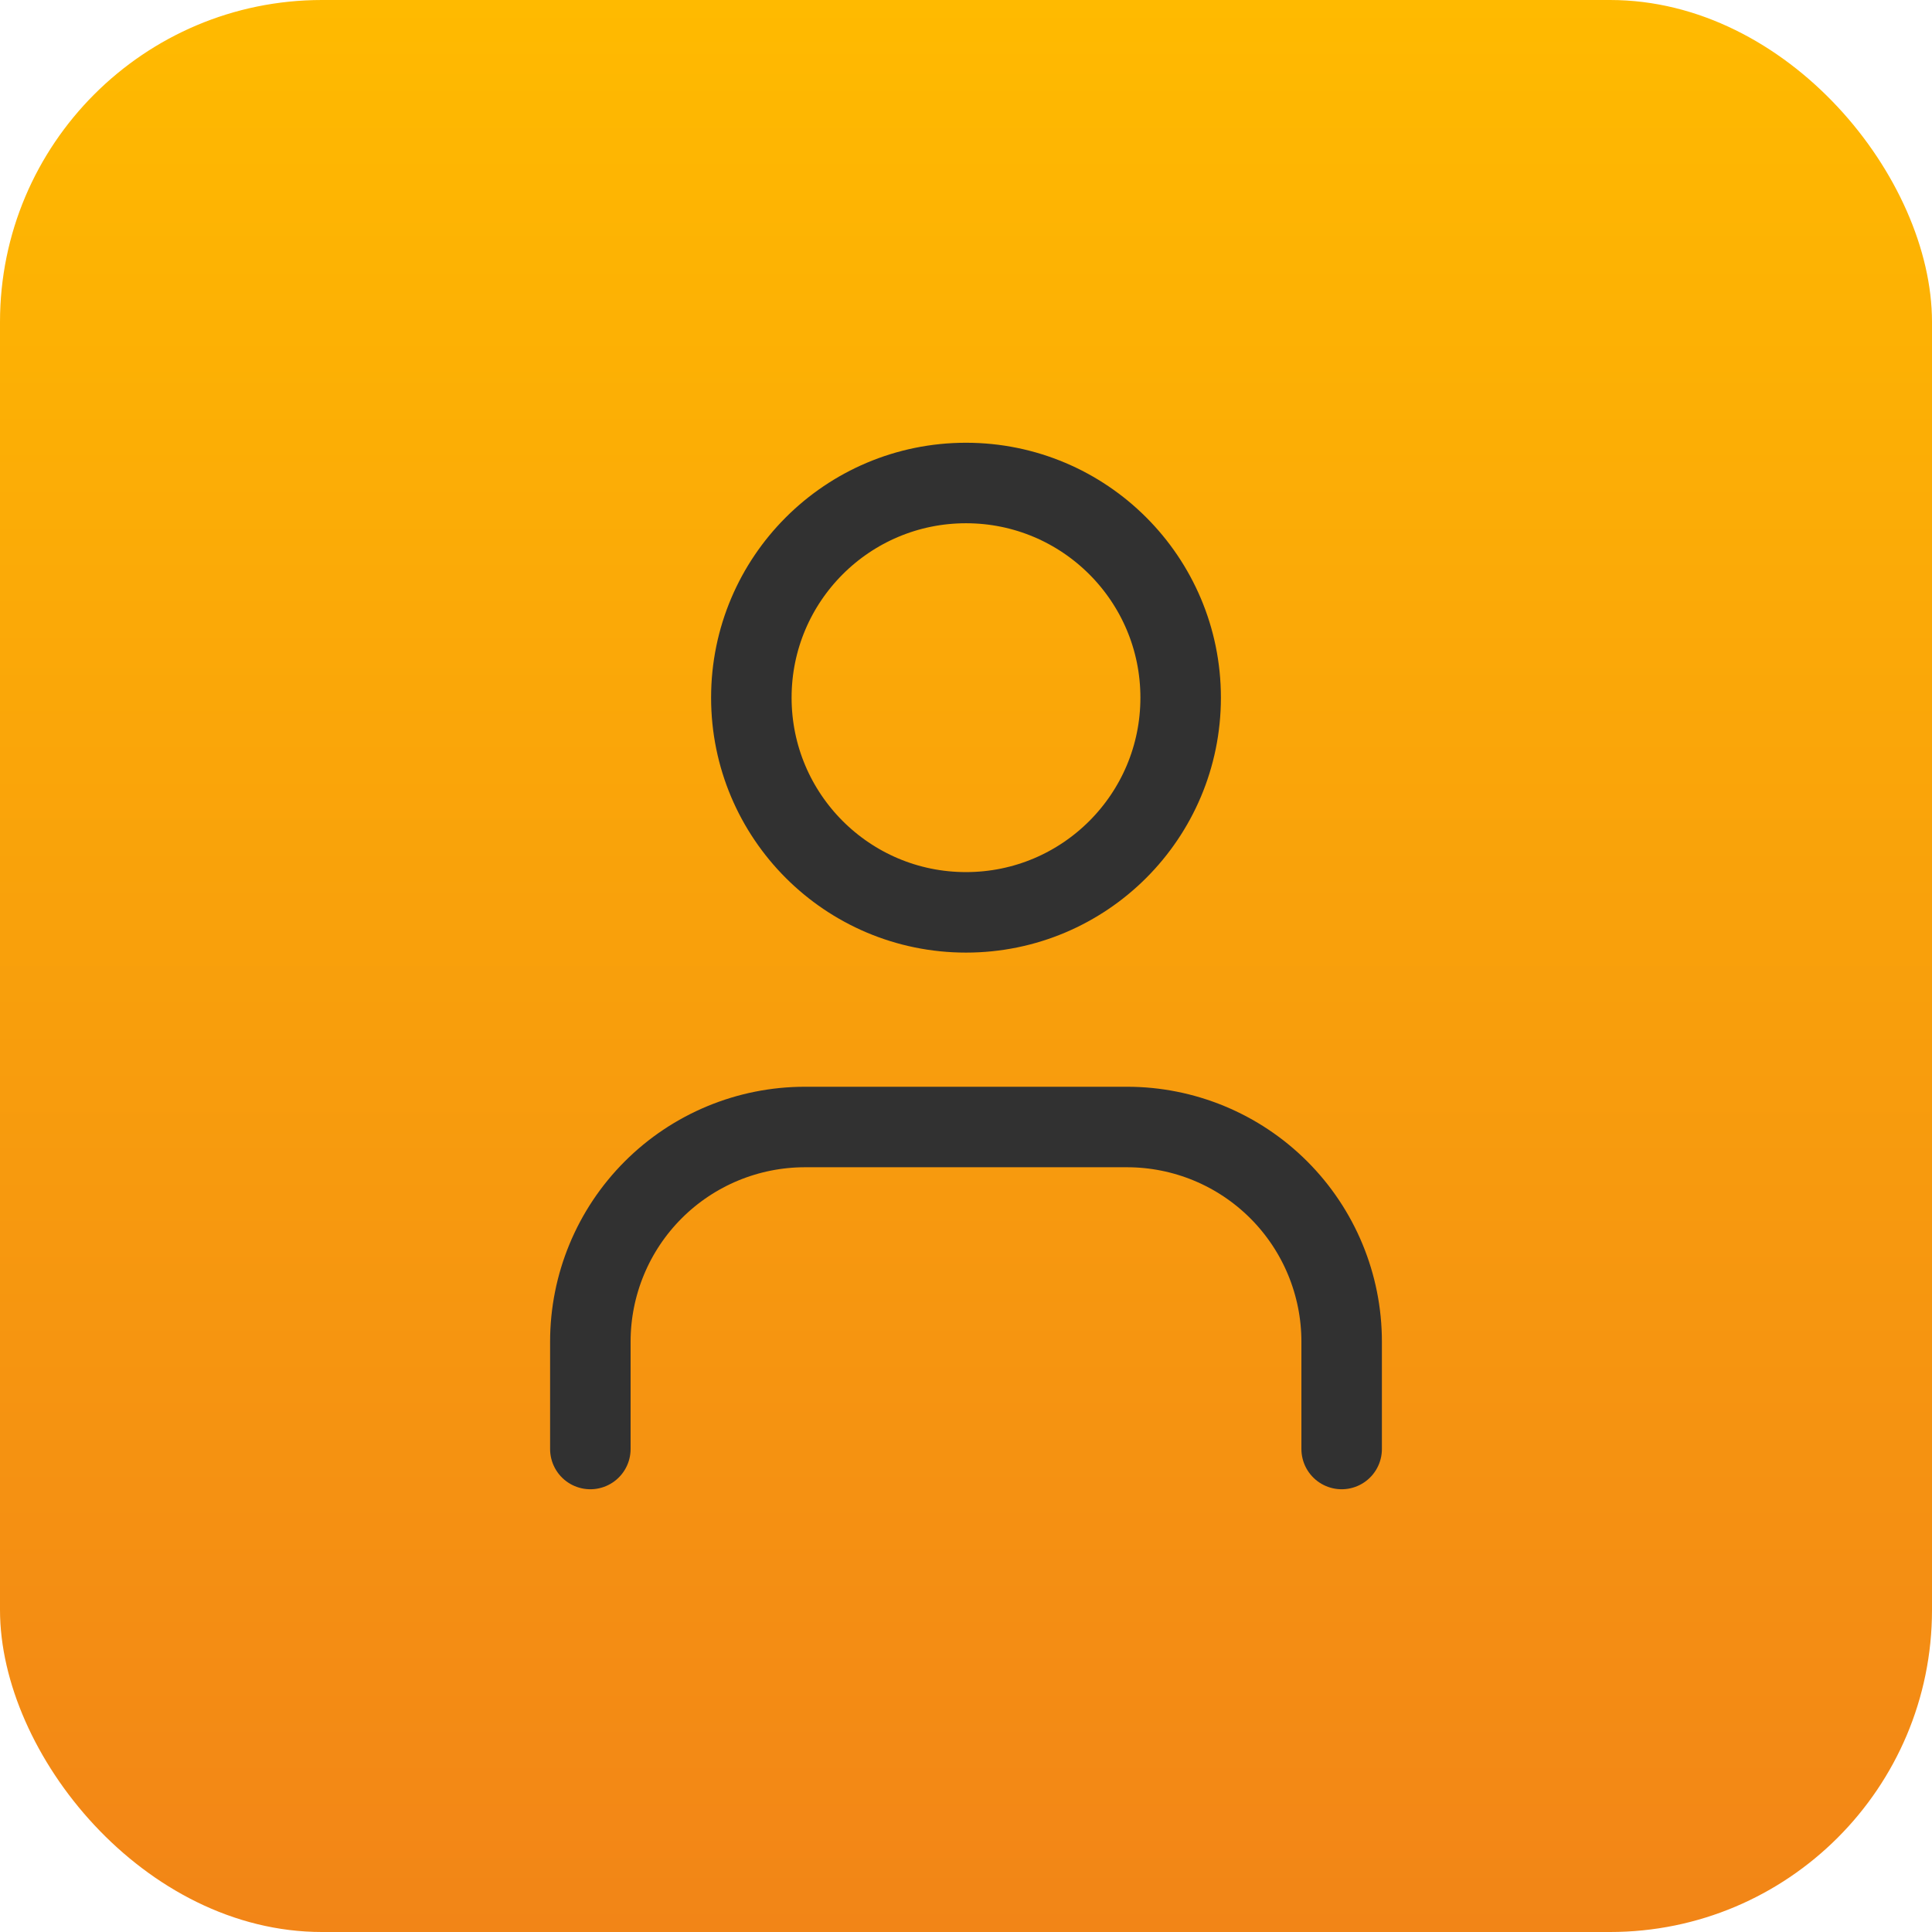
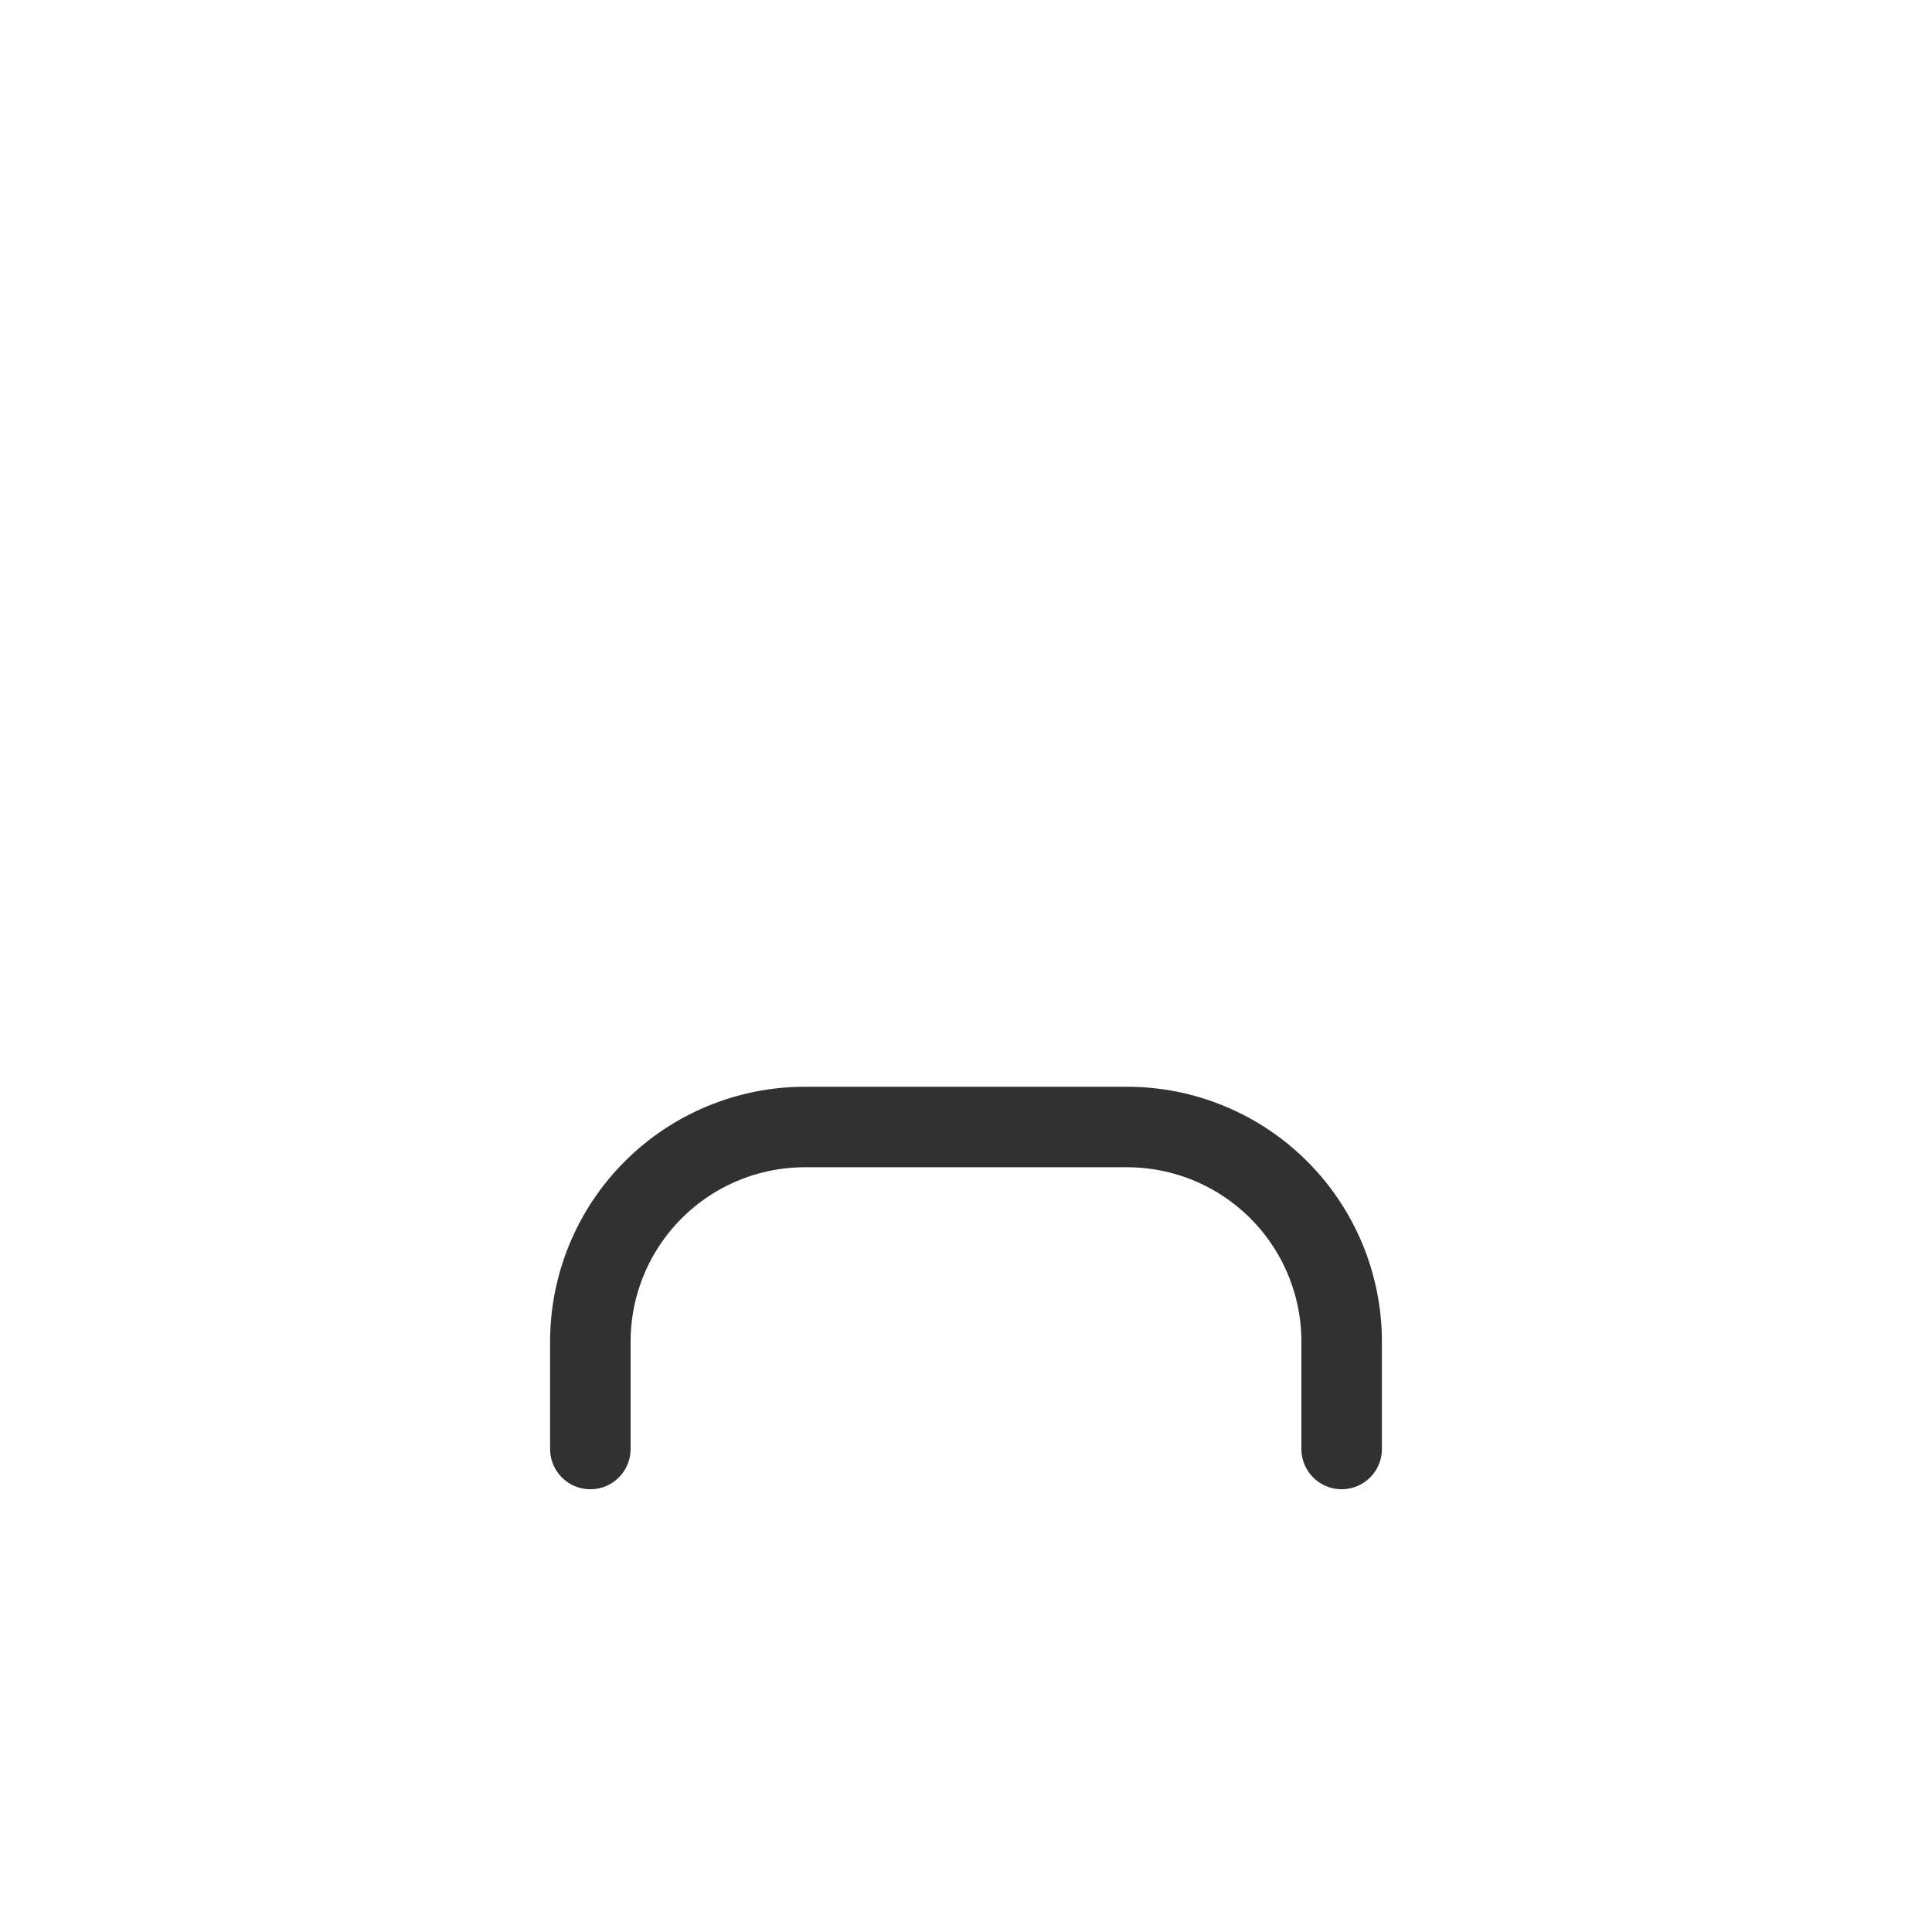
<svg xmlns="http://www.w3.org/2000/svg" width="48" height="48" viewBox="0 0 48 48" fill="none">
-   <rect width="48" height="48" rx="8" fill="url(#paint0_linear_3_27)" />
  <path d="M33.333 36V33.333C33.333 31.919 32.771 30.562 31.771 29.562C30.771 28.562 29.415 28 28 28H20C18.585 28 17.229 28.562 16.229 29.562C15.229 30.562 14.667 31.919 14.667 33.333V36" stroke="#313131" stroke-width="2" stroke-linecap="round" stroke-linejoin="round" />
-   <path d="M24 22.667C26.945 22.667 29.333 20.279 29.333 17.333C29.333 14.388 26.945 12 24 12C21.055 12 18.667 14.388 18.667 17.333C18.667 20.279 21.055 22.667 24 22.667Z" stroke="#313131" stroke-width="2" stroke-linecap="round" stroke-linejoin="round" />
  <defs>
    <linearGradient id="paint0_linear_3_27" x1="24" y1="0" x2="24" y2="48" gradientUnits="userSpaceOnUse">
      <stop stop-color="#FFBA00" />
      <stop offset="1" stop-color="#F28517" />
    </linearGradient>
  </defs>
</svg>